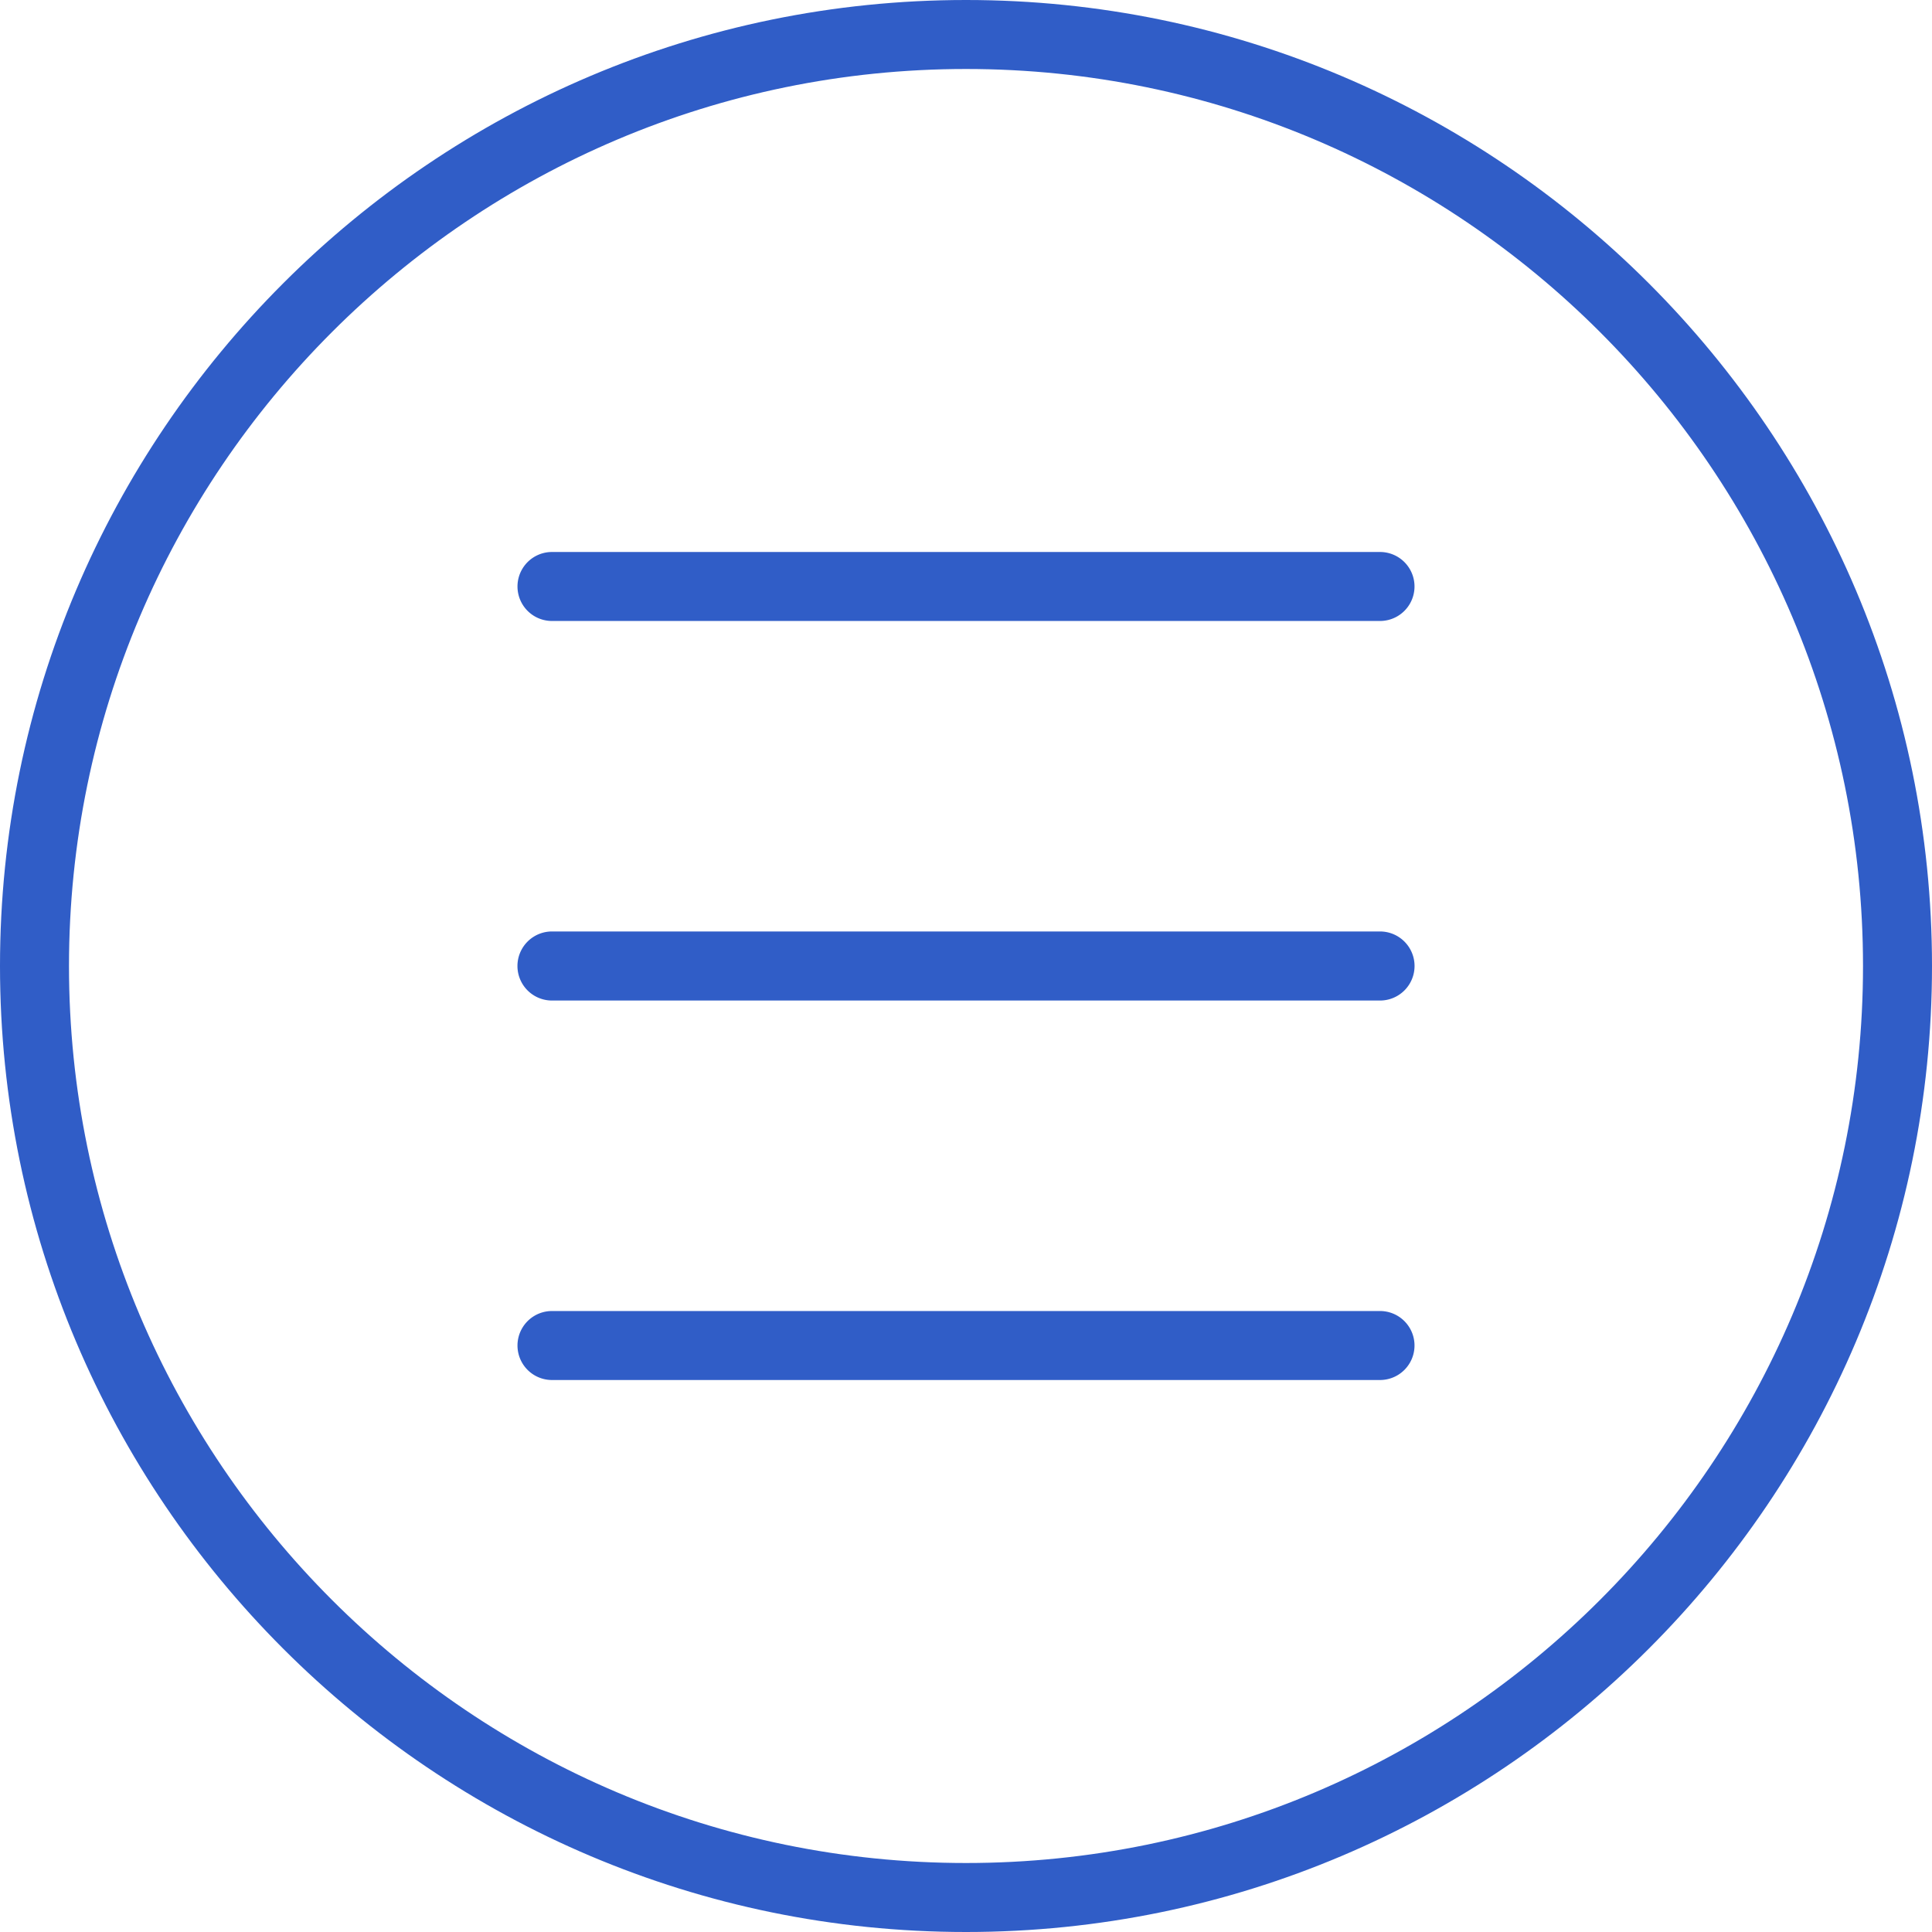
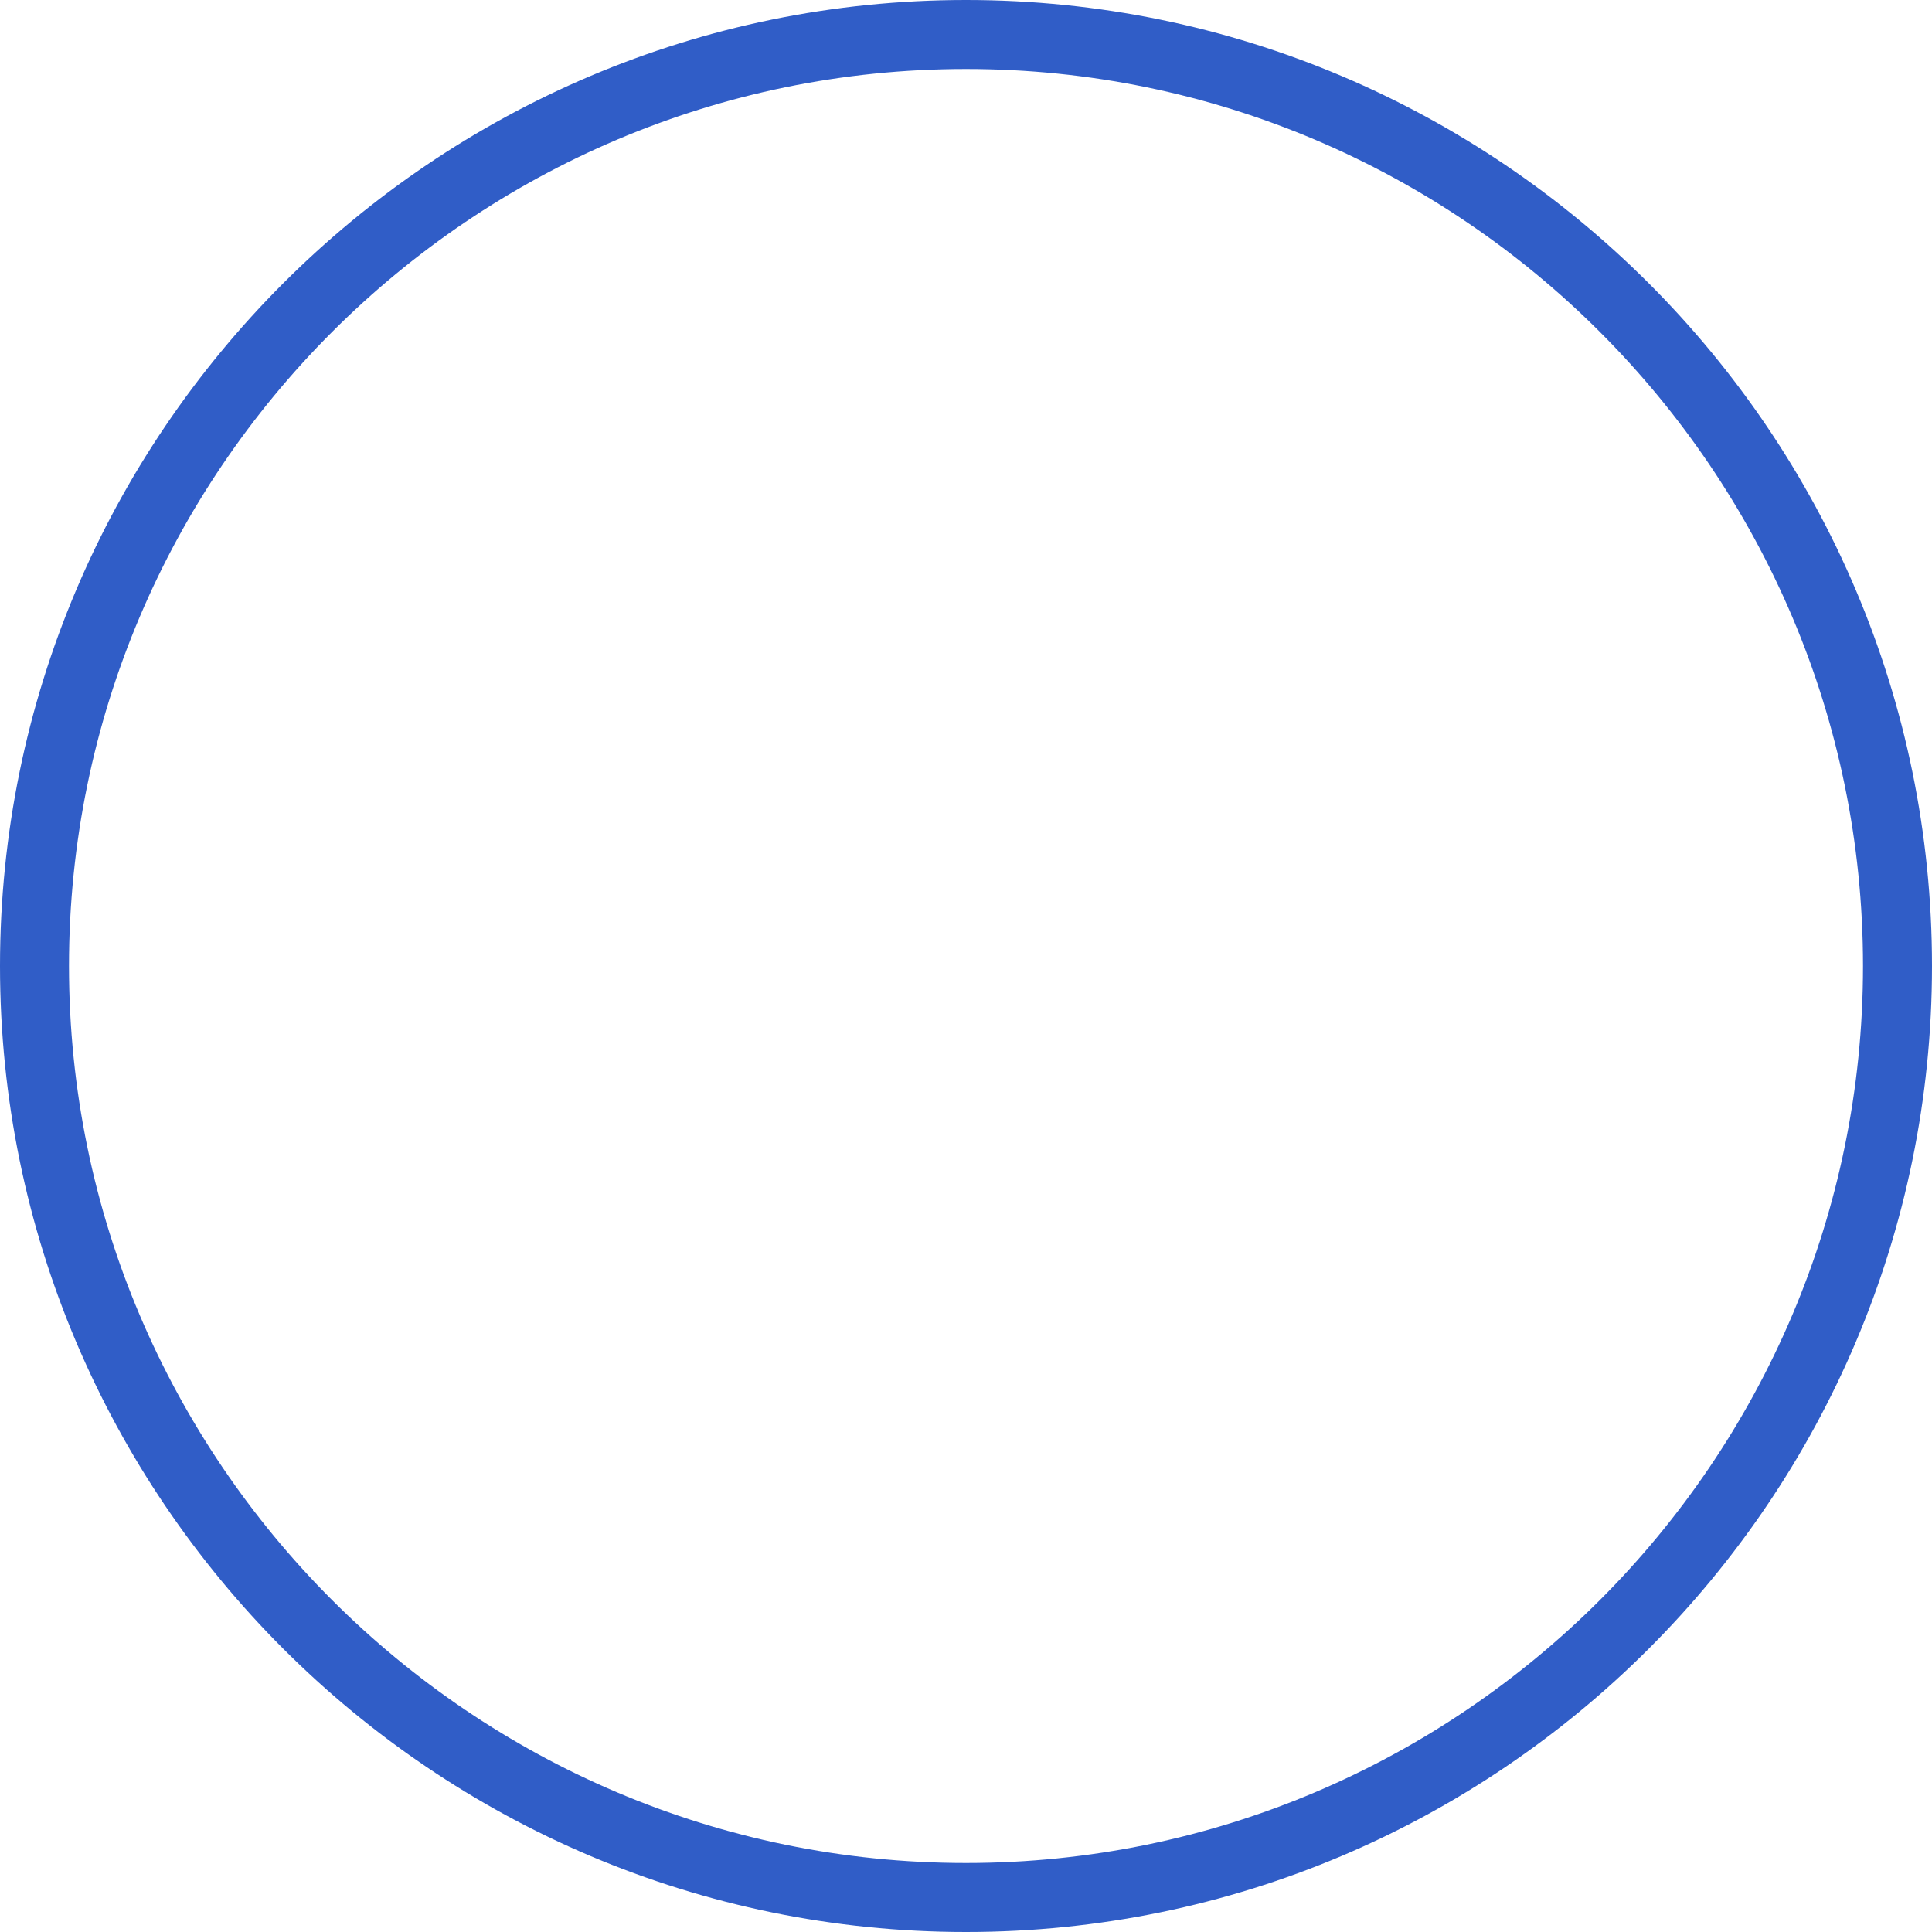
<svg xmlns="http://www.w3.org/2000/svg" width="24" height="24" viewBox="0 0 24 24">
  <title>menu</title>
  <g fill="#305DC7" fill-rule="evenodd">
    <path d="M12 0C5.383 0 0 5.383 0 12s5.383 12 12 12 12-5.383 12-12S18.617 0 12 0zm0 23.143C5.856 23.143.857 18.144.857 12 .857 5.856 5.856.857 12 .857 18.144.857 23.143 5.856 23.143 12c0 6.144-4.999 11.143-11.143 11.143z" />
-     <path d="M17.143 6.857H6.857a.428.428 0 1 0 0 .857h10.286a.428.428 0 1 0 0-.857zm0 4.714H6.857a.428.428 0 1 0 0 .858h10.286a.428.428 0 1 0 0-.858zm0 4.715H6.857a.428.428 0 1 0 0 .857h10.286a.428.428 0 1 0 0-.857z" />
  </g>
</svg>